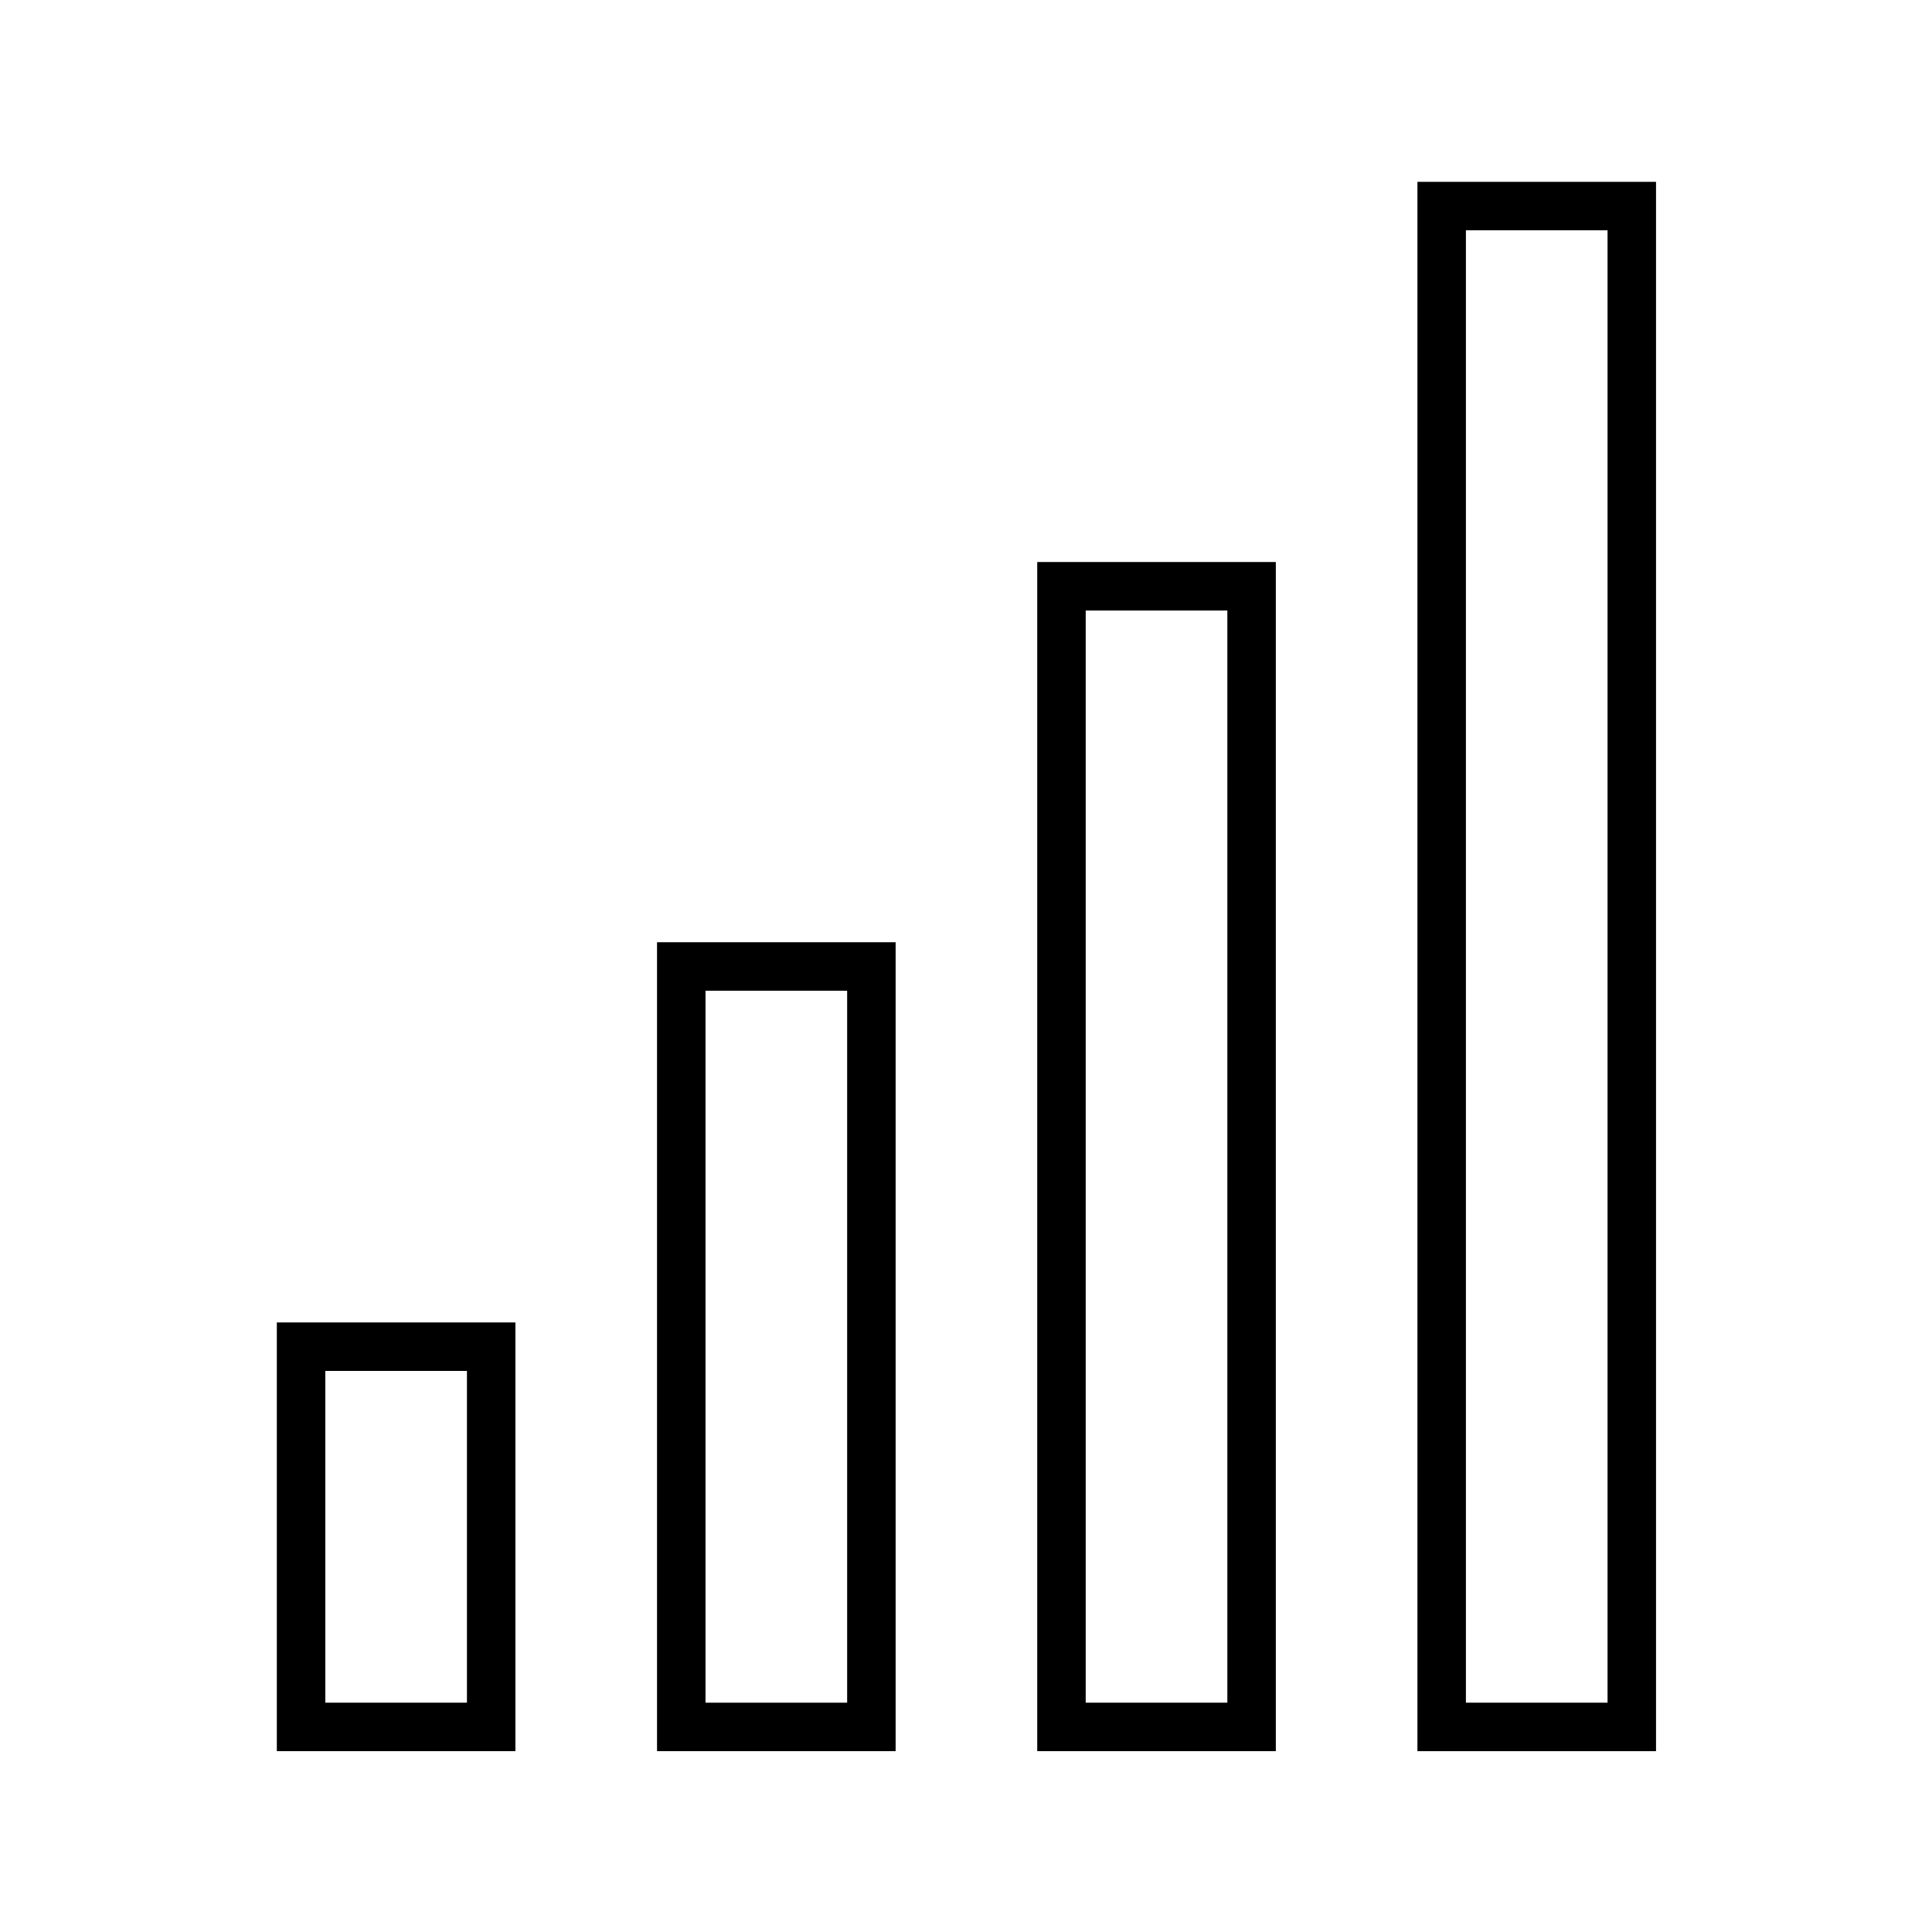
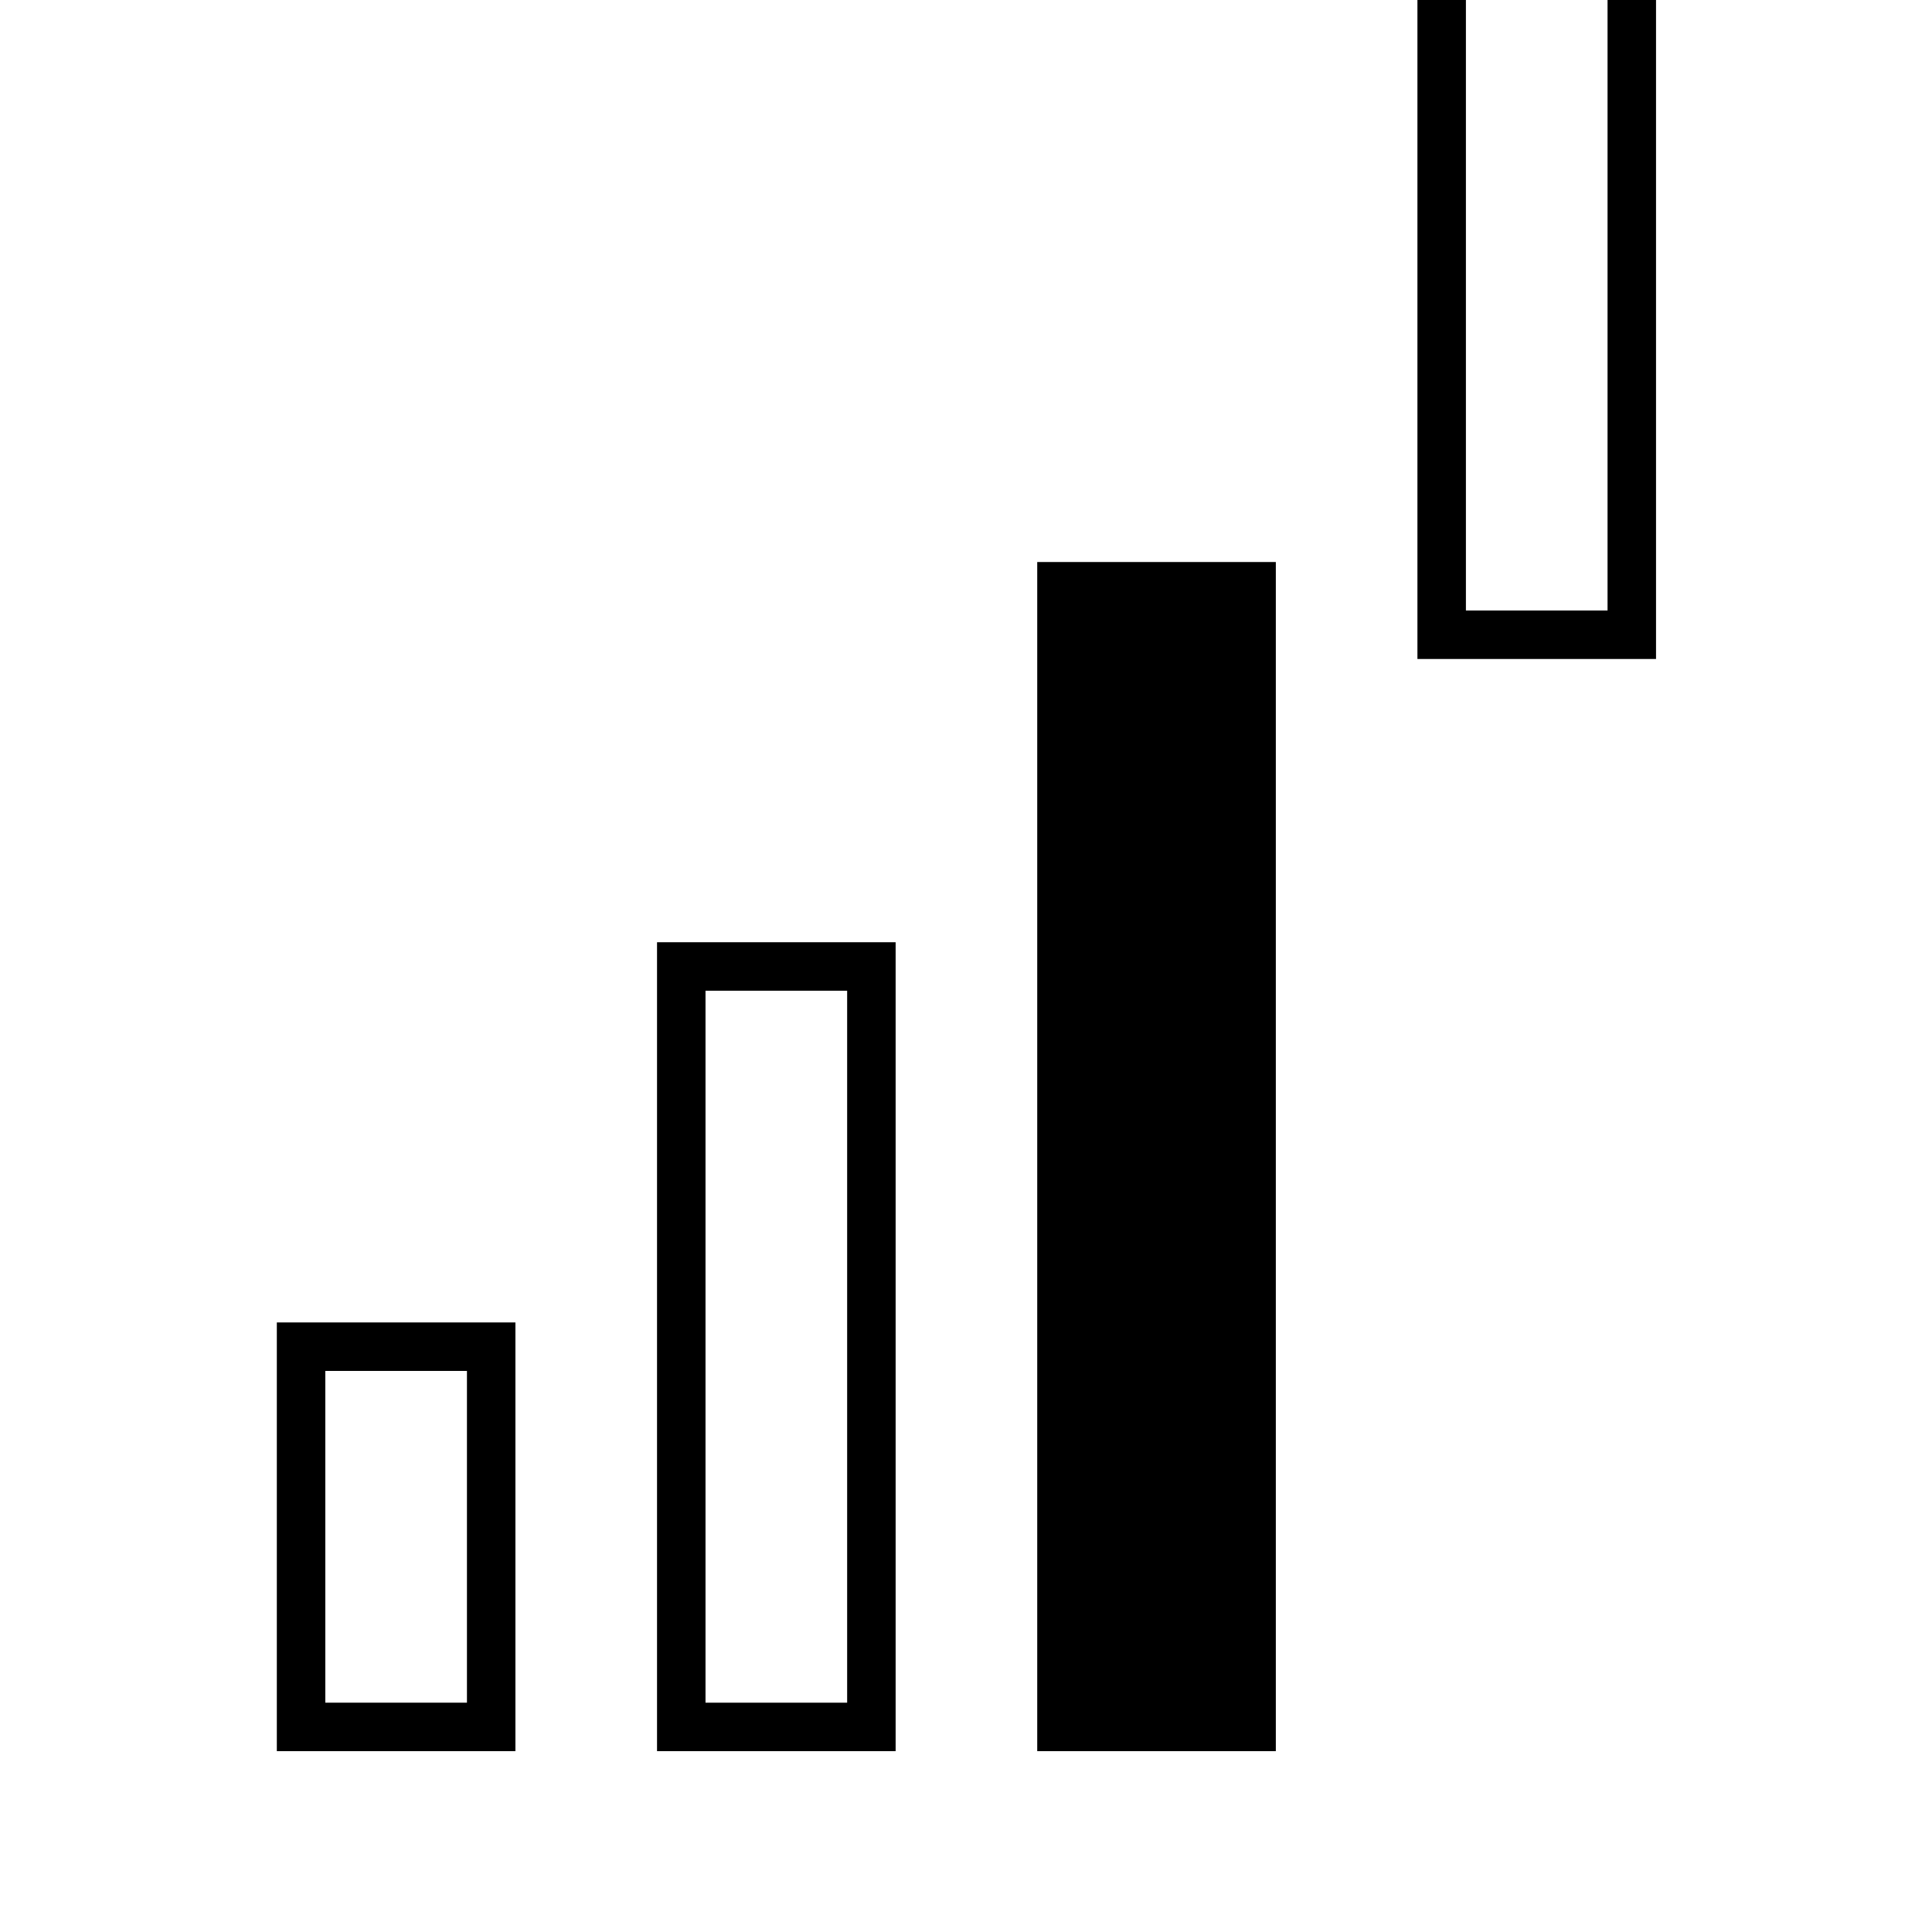
<svg xmlns="http://www.w3.org/2000/svg" fill="#000000" width="800px" height="800px" version="1.1" viewBox="144 144 512 512">
-   <path d="m280.59 608.07v-113.61h-63.227v113.61h63.227m-50.379-100.76h37.535v87.918h-37.535v-87.918m151.14-113.61h-63.23v214.37h63.23v-214.37m-50.383 201.53v-188.68h37.535v188.68h-37.535m151.14-302.29h-63.23v315.13h63.23v-315.13m-50.383 12.848h37.535v289.44h-37.535v-289.44m151.14 302.29v-415.89h-63.23v415.89h63.23m-12.848-403.05v390.2h-37.535v-390.2z" />
+   <path d="m280.59 608.07v-113.61h-63.227v113.61h63.227m-50.379-100.76h37.535v87.918h-37.535v-87.918m151.14-113.61h-63.23v214.37h63.23v-214.37m-50.383 201.53v-188.68h37.535v188.68h-37.535m151.14-302.29h-63.23v315.13h63.23v-315.13m-50.383 12.848h37.535h-37.535v-289.44m151.14 302.29v-415.89h-63.23v415.89h63.23m-12.848-403.05v390.2h-37.535v-390.2z" />
</svg>